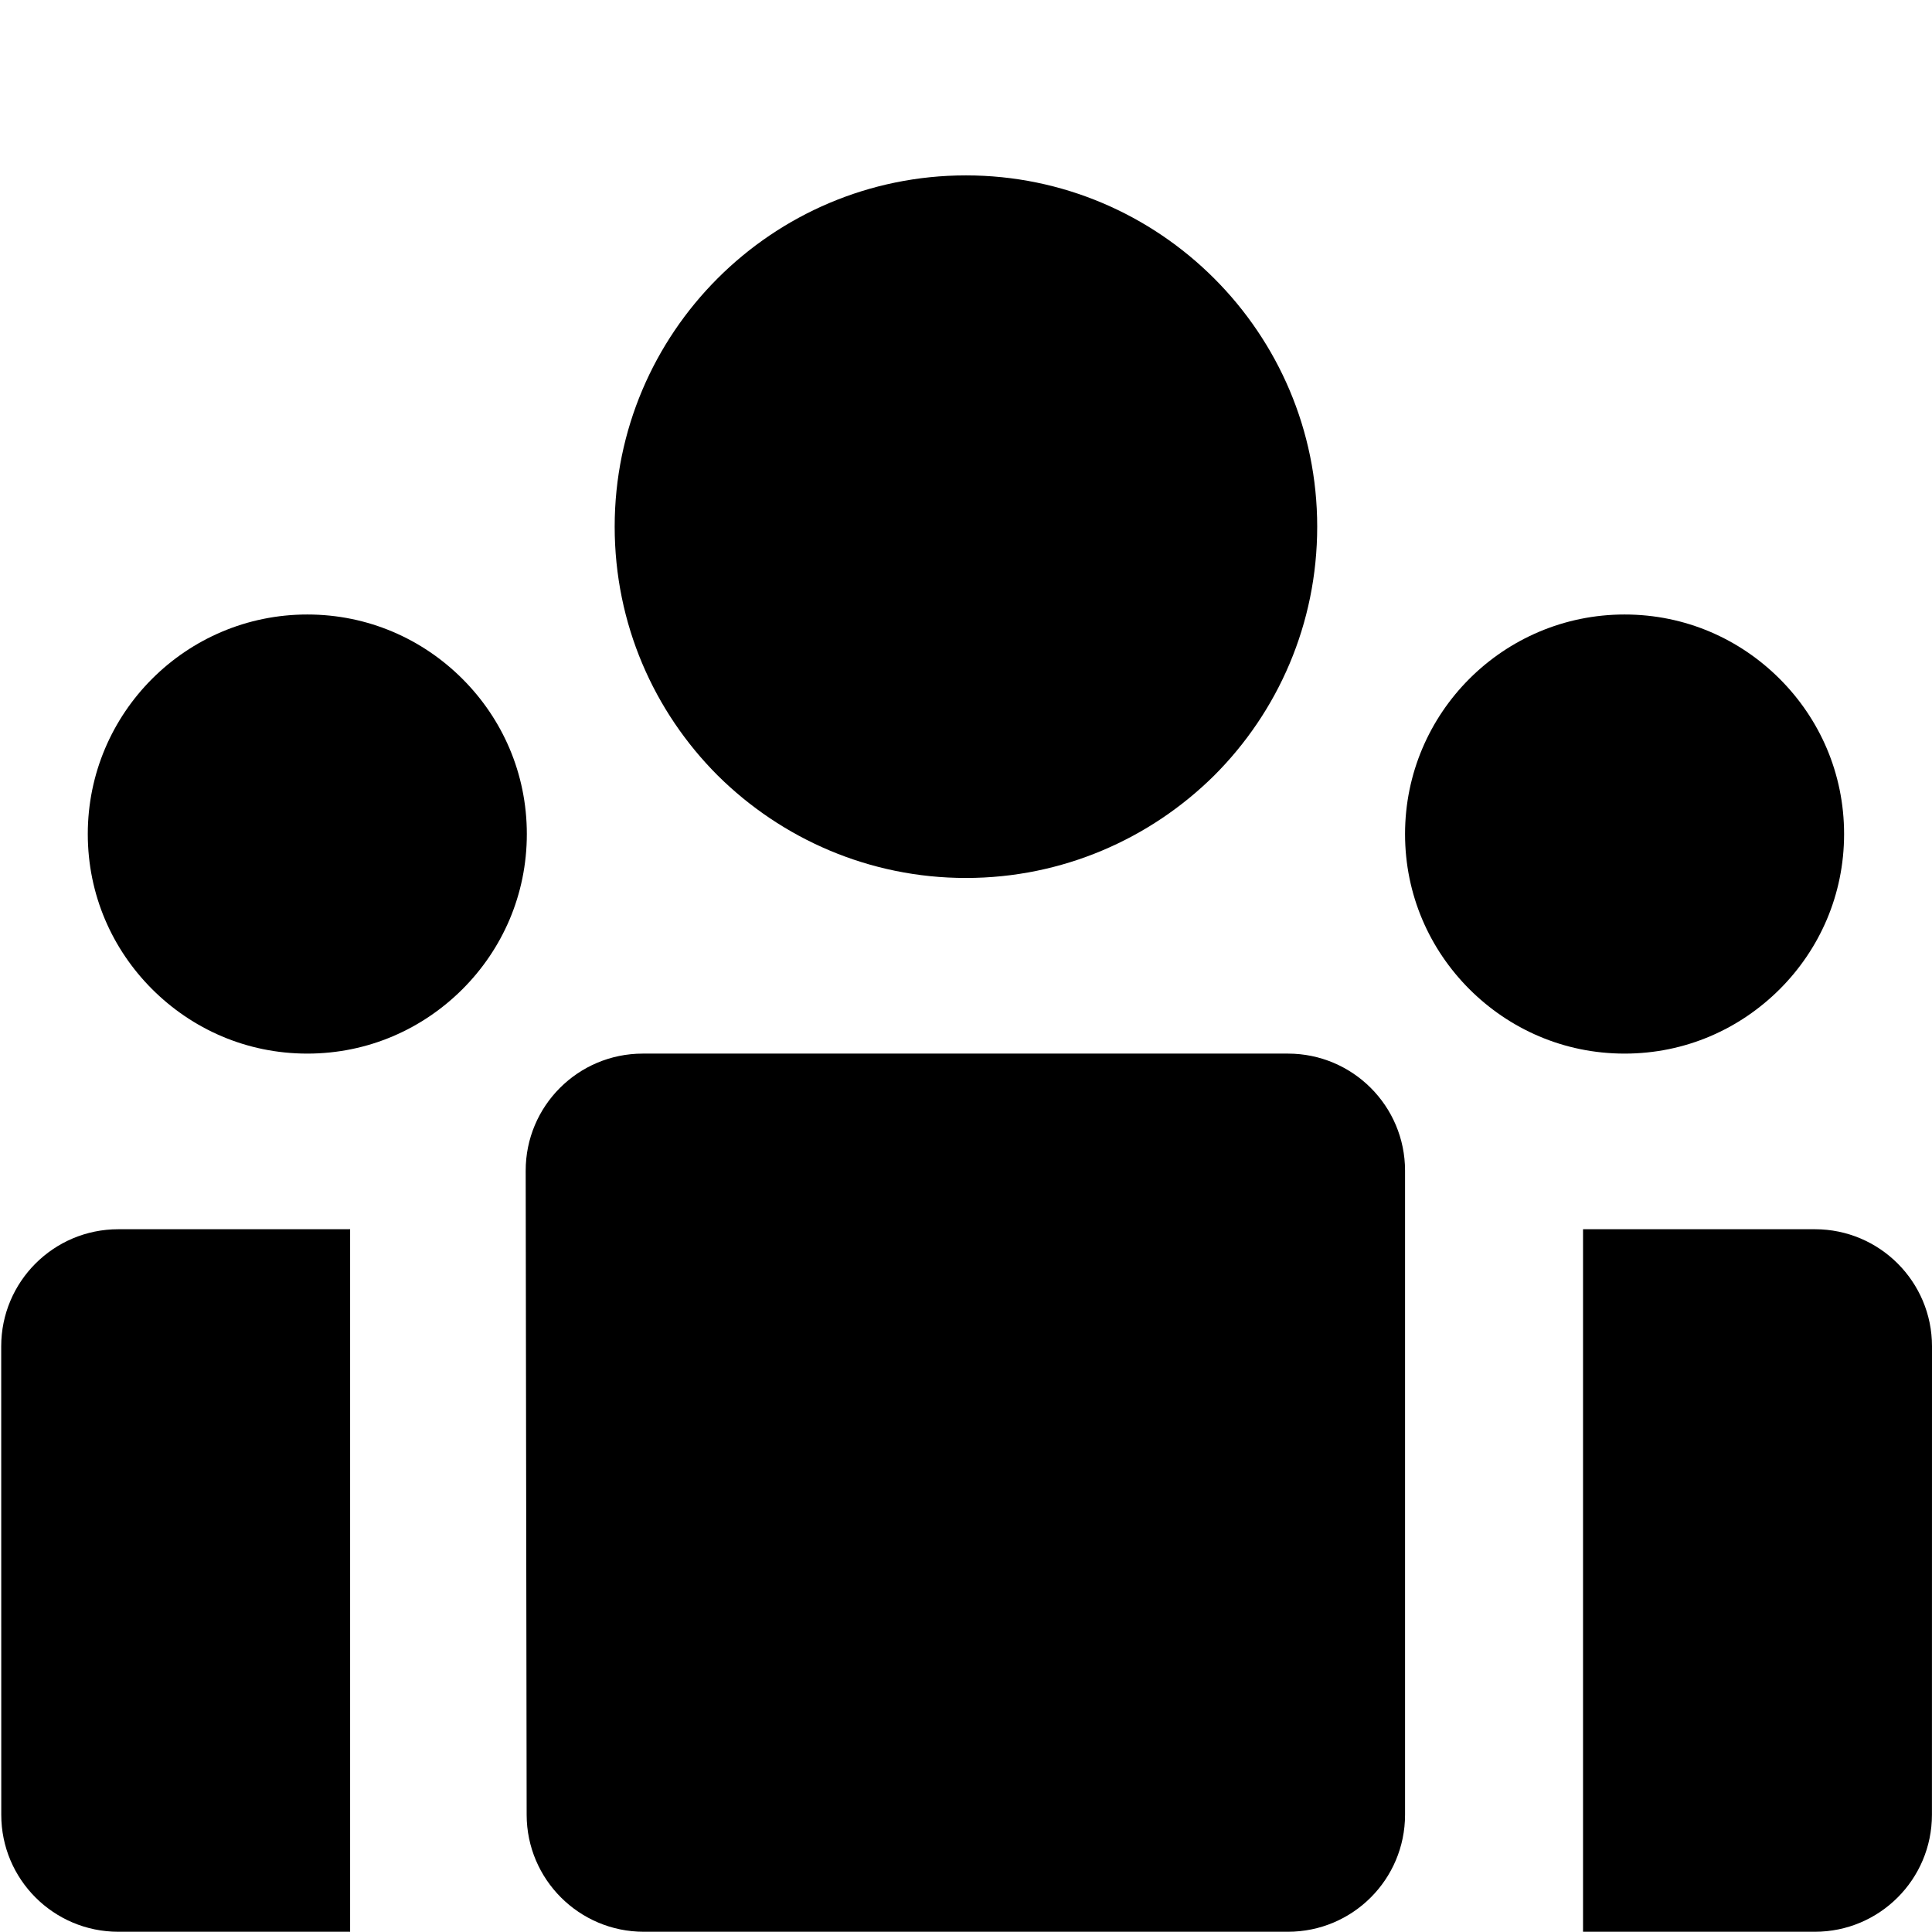
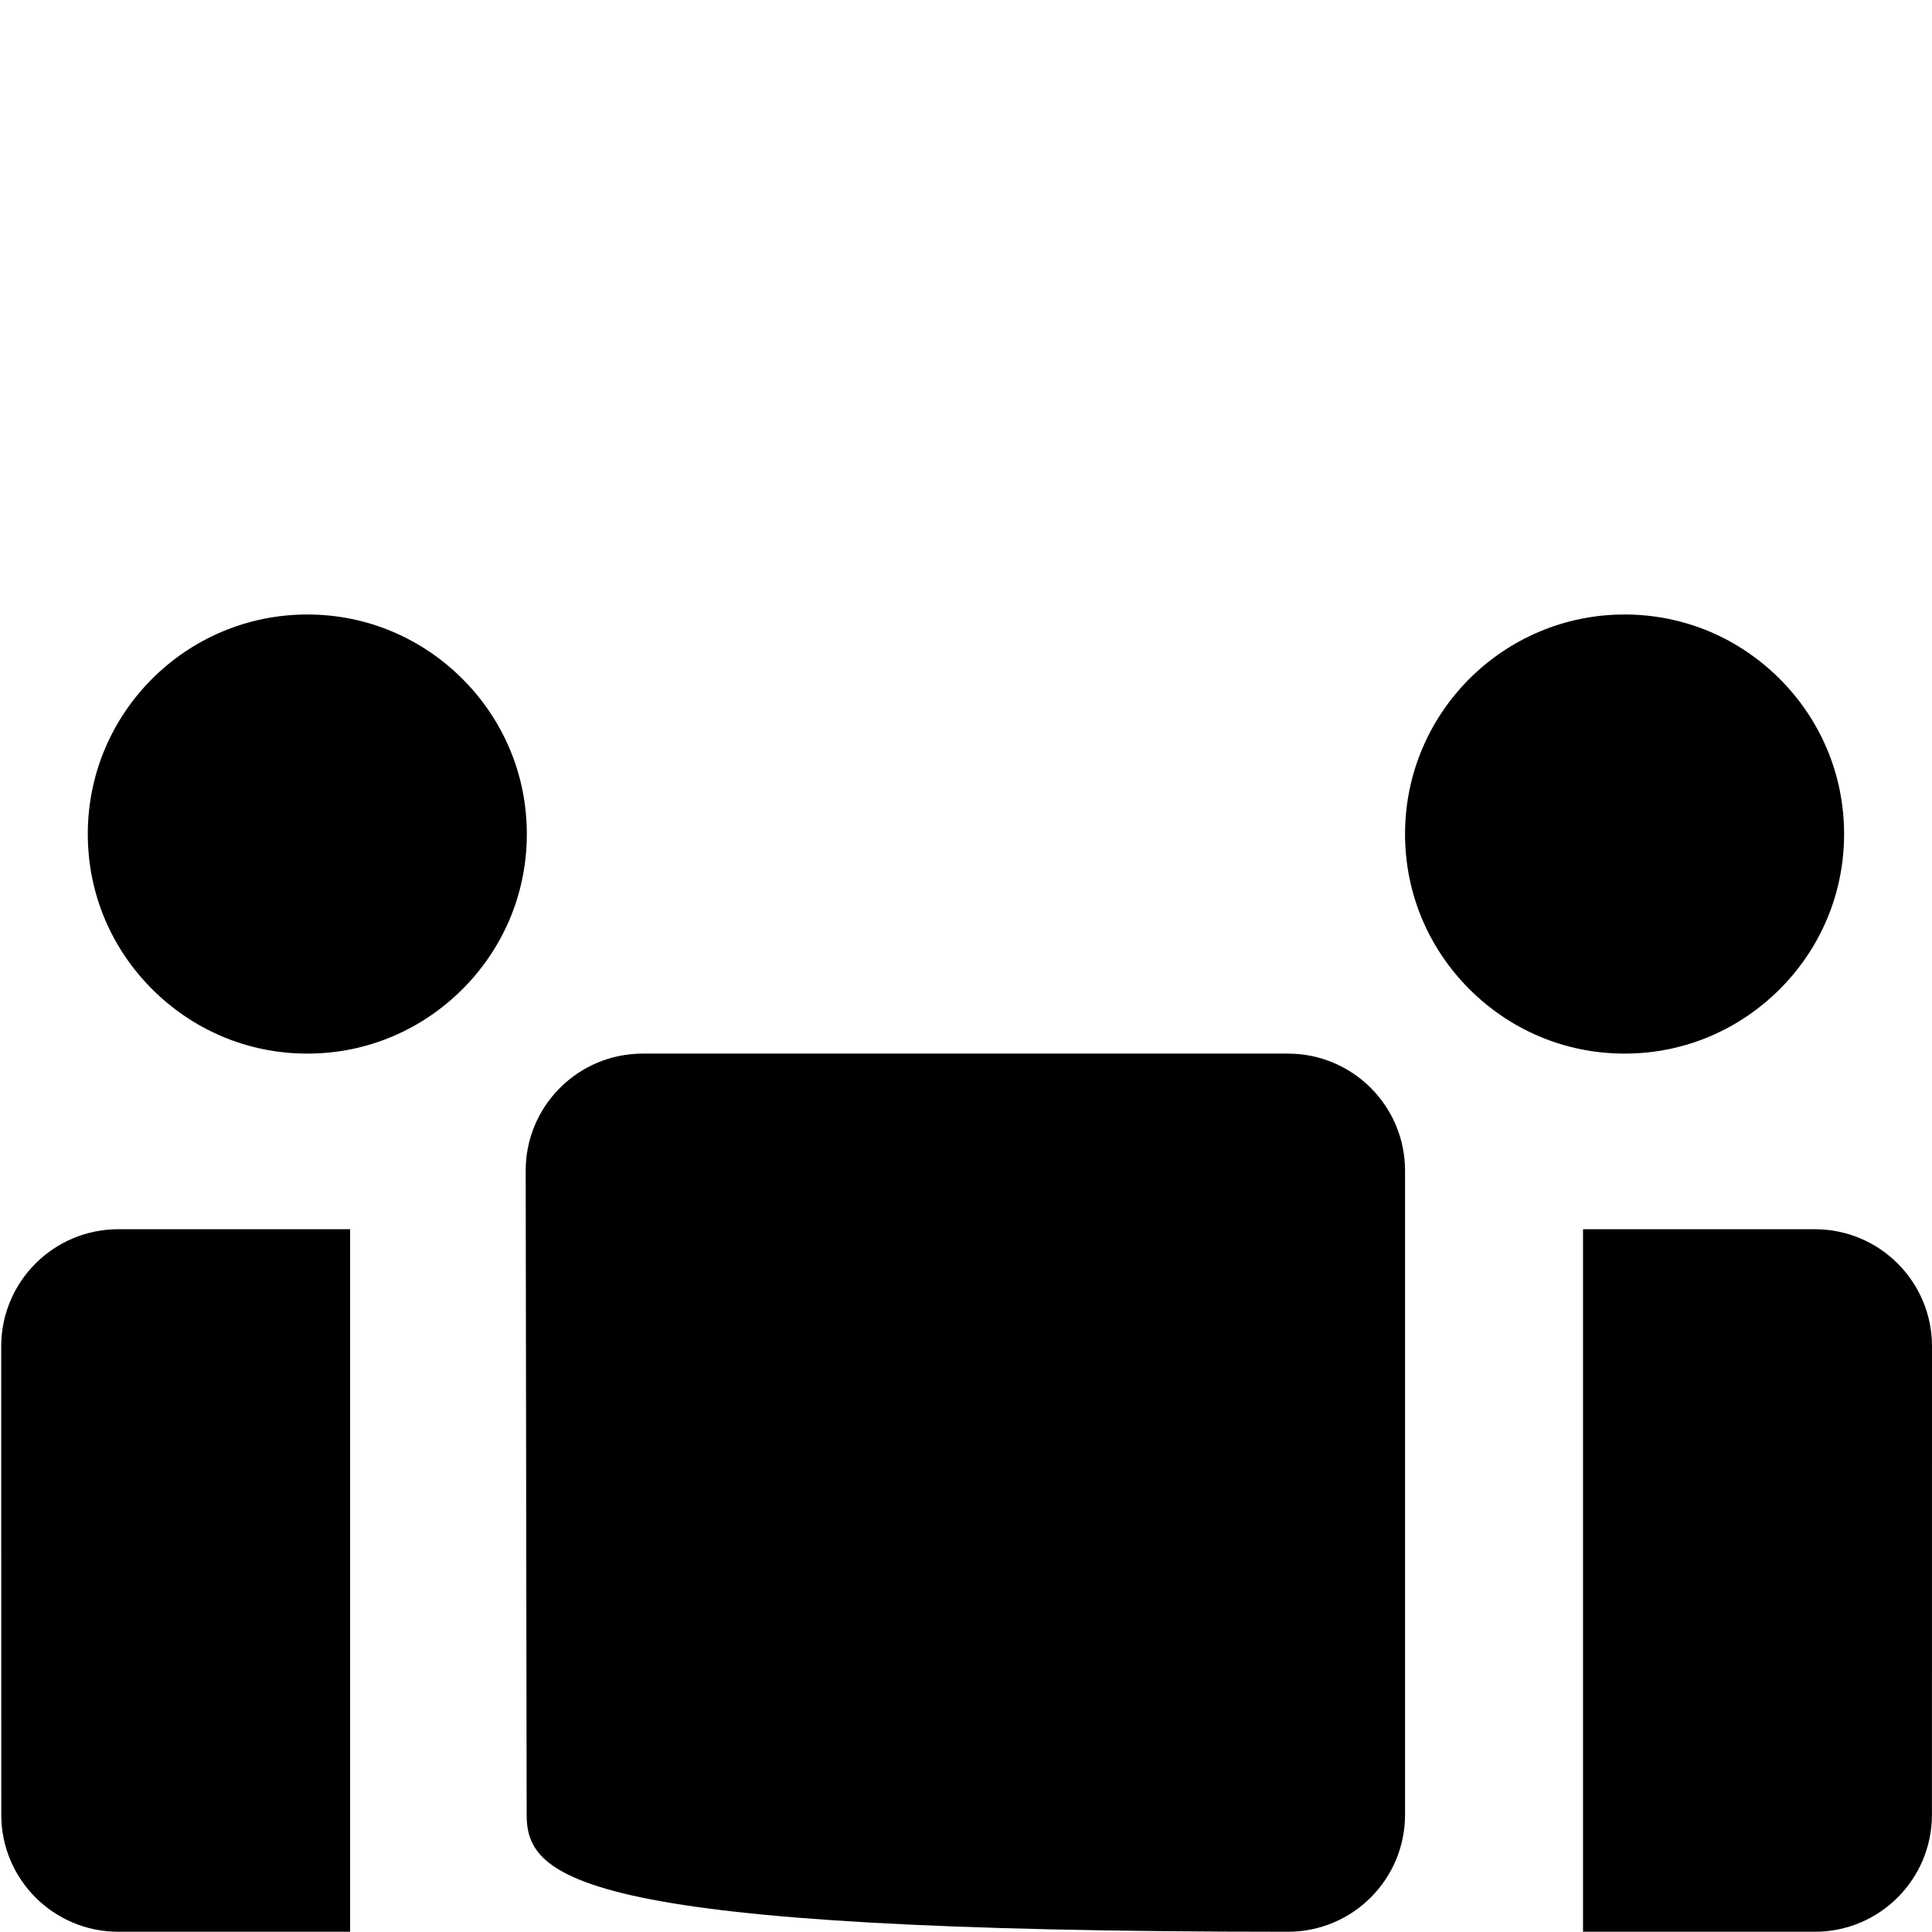
<svg xmlns="http://www.w3.org/2000/svg" width="32" height="32" viewBox="0 0 32 32">
-   <path d="M21.332 31.996H10.663C9.593 31.996 8.725 31.129 8.723 30.06L8.707 19.393C8.705 18.32 9.574 17.451 10.646 17.451H21.332C22.404 17.451 23.272 18.319 23.272 19.39V30.057C23.272 31.128 22.404 31.996 21.332 31.996Z" />
-   <path d="M21.817 8.723C21.817 10.333 21.168 11.788 20.111 12.845C19.054 13.892 17.599 14.542 15.999 14.542C14.399 14.542 12.944 13.892 11.888 12.845C10.831 11.788 10.181 10.333 10.181 8.723C10.181 5.514 12.789 2.905 15.999 2.905C17.599 2.905 19.054 3.555 20.111 4.612C21.168 5.669 21.817 7.123 21.817 8.723Z" />
+   <path d="M21.332 31.996C9.593 31.996 8.725 31.129 8.723 30.06L8.707 19.393C8.705 18.32 9.574 17.451 10.646 17.451H21.332C22.404 17.451 23.272 18.319 23.272 19.39V30.057C23.272 31.128 22.404 31.996 21.332 31.996Z" />
  <path d="M30.06 31.996H26.22V20.36H30.061C31.132 20.36 32 21.229 32 22.299L31.999 30.057C31.999 31.128 31.131 31.996 30.06 31.996Z" />
  <path d="M1.959 31.996H5.799V20.36H1.959C0.888 20.36 0.02 21.229 0.02 22.299L0.021 30.057C0.02 31.128 0.889 31.996 1.959 31.996Z" />
  <path d="M30.544 13.814C30.544 14.823 30.137 15.725 29.478 16.384C28.818 17.043 27.917 17.451 26.908 17.451C25.9 17.451 24.998 17.043 24.338 16.384C23.679 15.725 23.272 14.823 23.272 13.814C23.272 11.807 24.901 10.178 26.908 10.178C27.917 10.178 28.818 10.585 29.478 11.245C30.137 11.904 30.544 12.806 30.544 13.814Z" />
  <path d="M8.726 13.814C8.726 14.823 8.319 15.725 7.66 16.384C7 17.043 6.098 17.451 5.09 17.451C4.081 17.451 3.18 17.043 2.52 16.384C1.861 15.725 1.454 14.823 1.454 13.814C1.454 11.807 3.083 10.178 5.09 10.178C6.098 10.178 7 10.585 7.66 11.245C8.319 11.904 8.726 12.806 8.726 13.814Z" />
</svg>